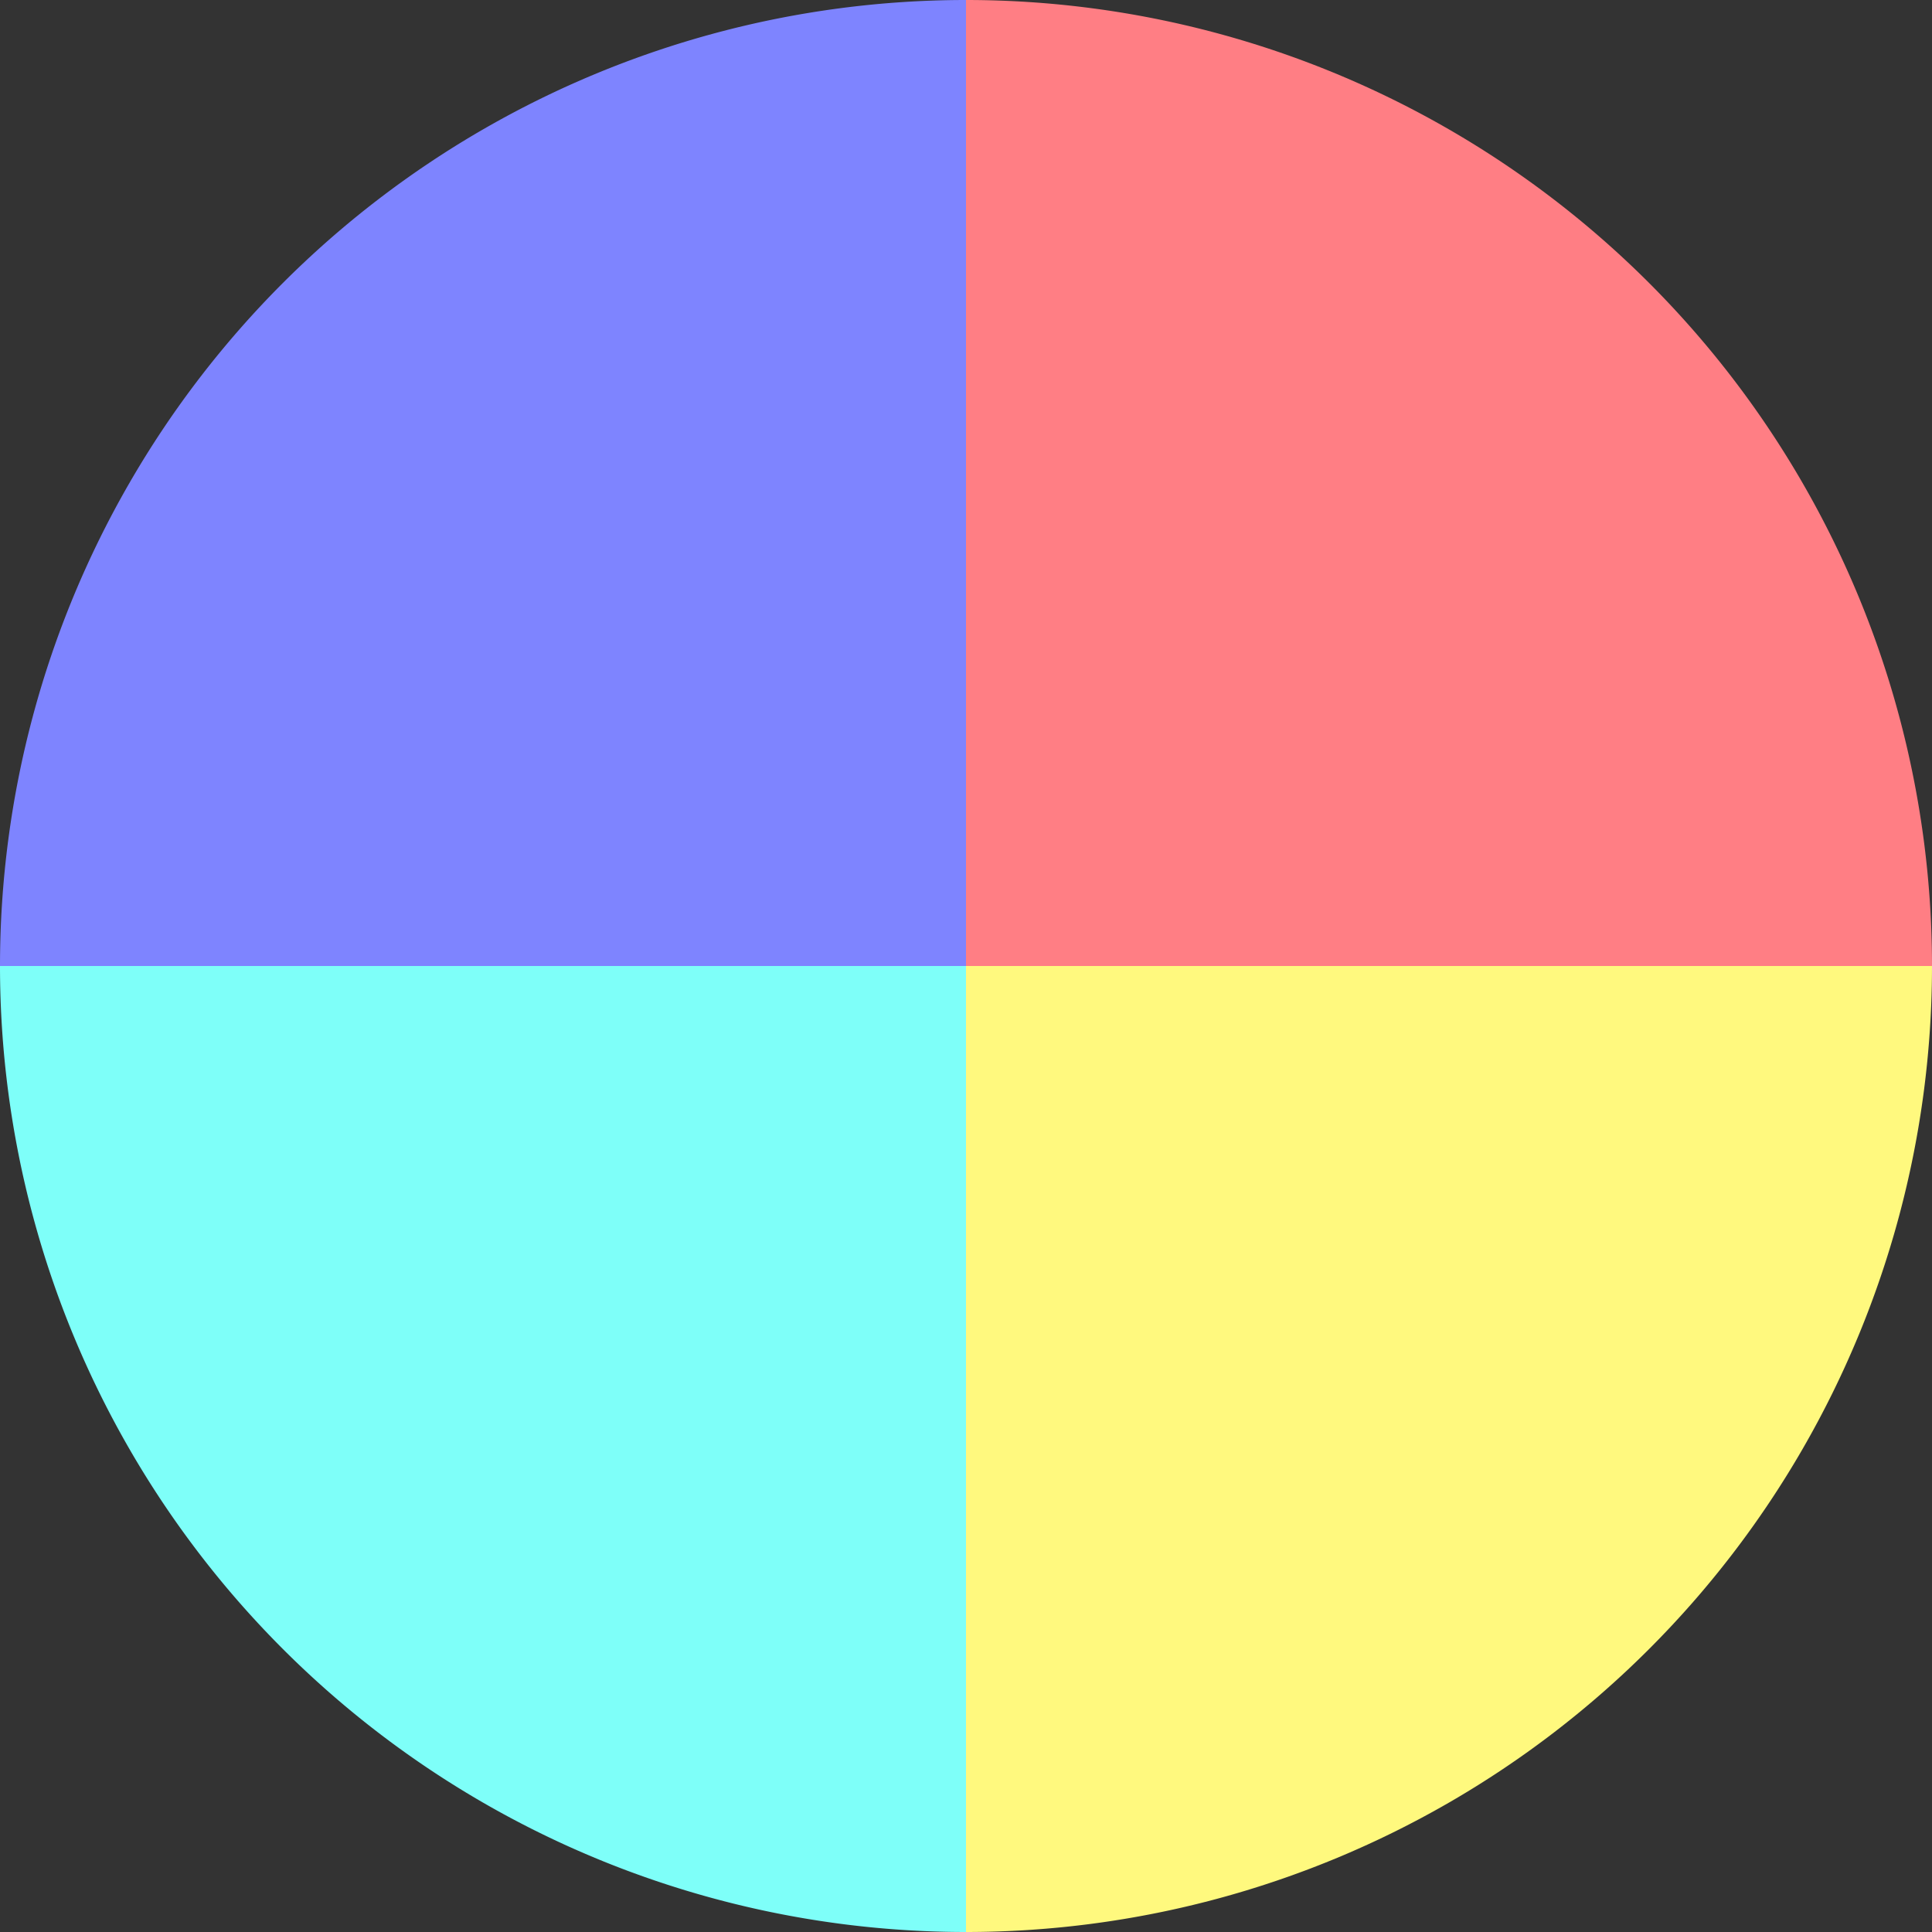
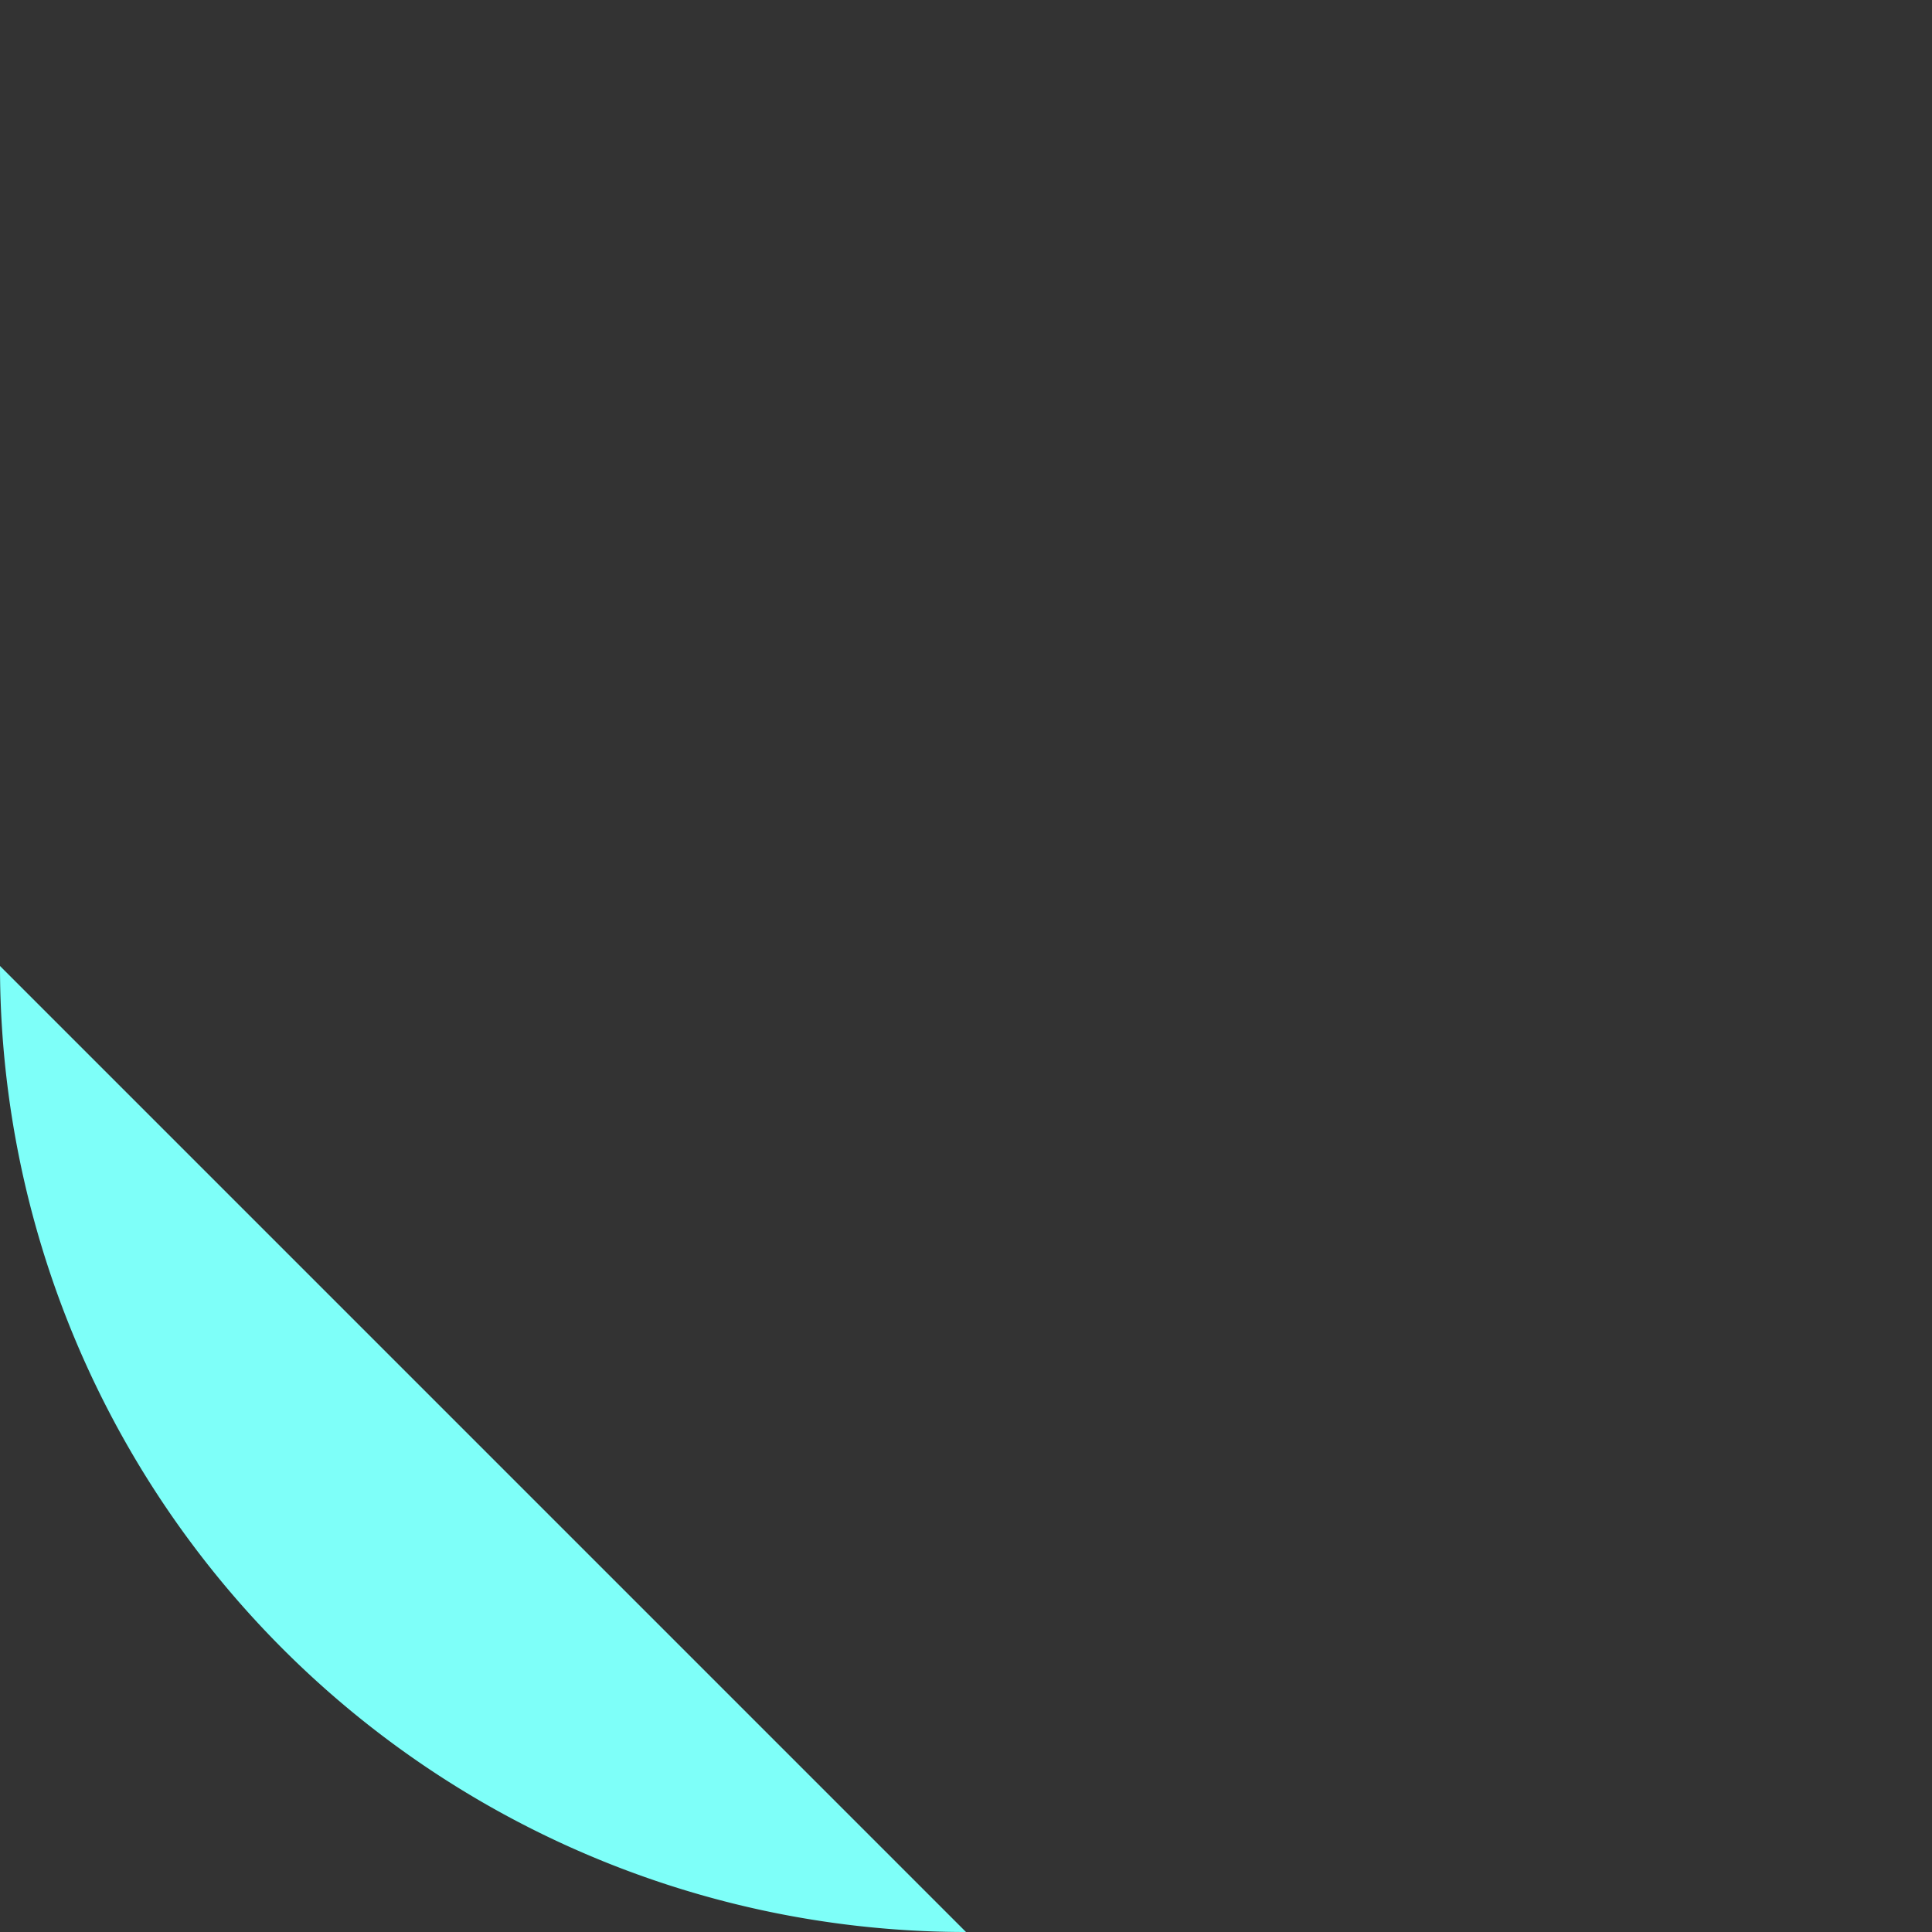
<svg xmlns="http://www.w3.org/2000/svg" width="500" height="500" viewBox="-1 -1 2 2">
  <rect x="-1" y="-1" width="2" height="2" fill="#333333" stroke="none" />
-   <path d="M 0 -1               A 1,1 0 0,1 1 0             L 0,0              z" fill="#ff7e84" />
-   <path d="M 1 0               A 1,1 0 0,1 0 1             L 0,0              z" fill="#fff97e" />
-   <path d="M 0 1               A 1,1 0 0,1 -1 0             L 0,0              z" fill="#7efff9" />
-   <path d="M -1 0               A 1,1 0 0,1 -0 -1             L 0,0              z" fill="#7e84ff" />
+   <path d="M 0 1               A 1,1 0 0,1 -1 0             z" fill="#7efff9" />
</svg>